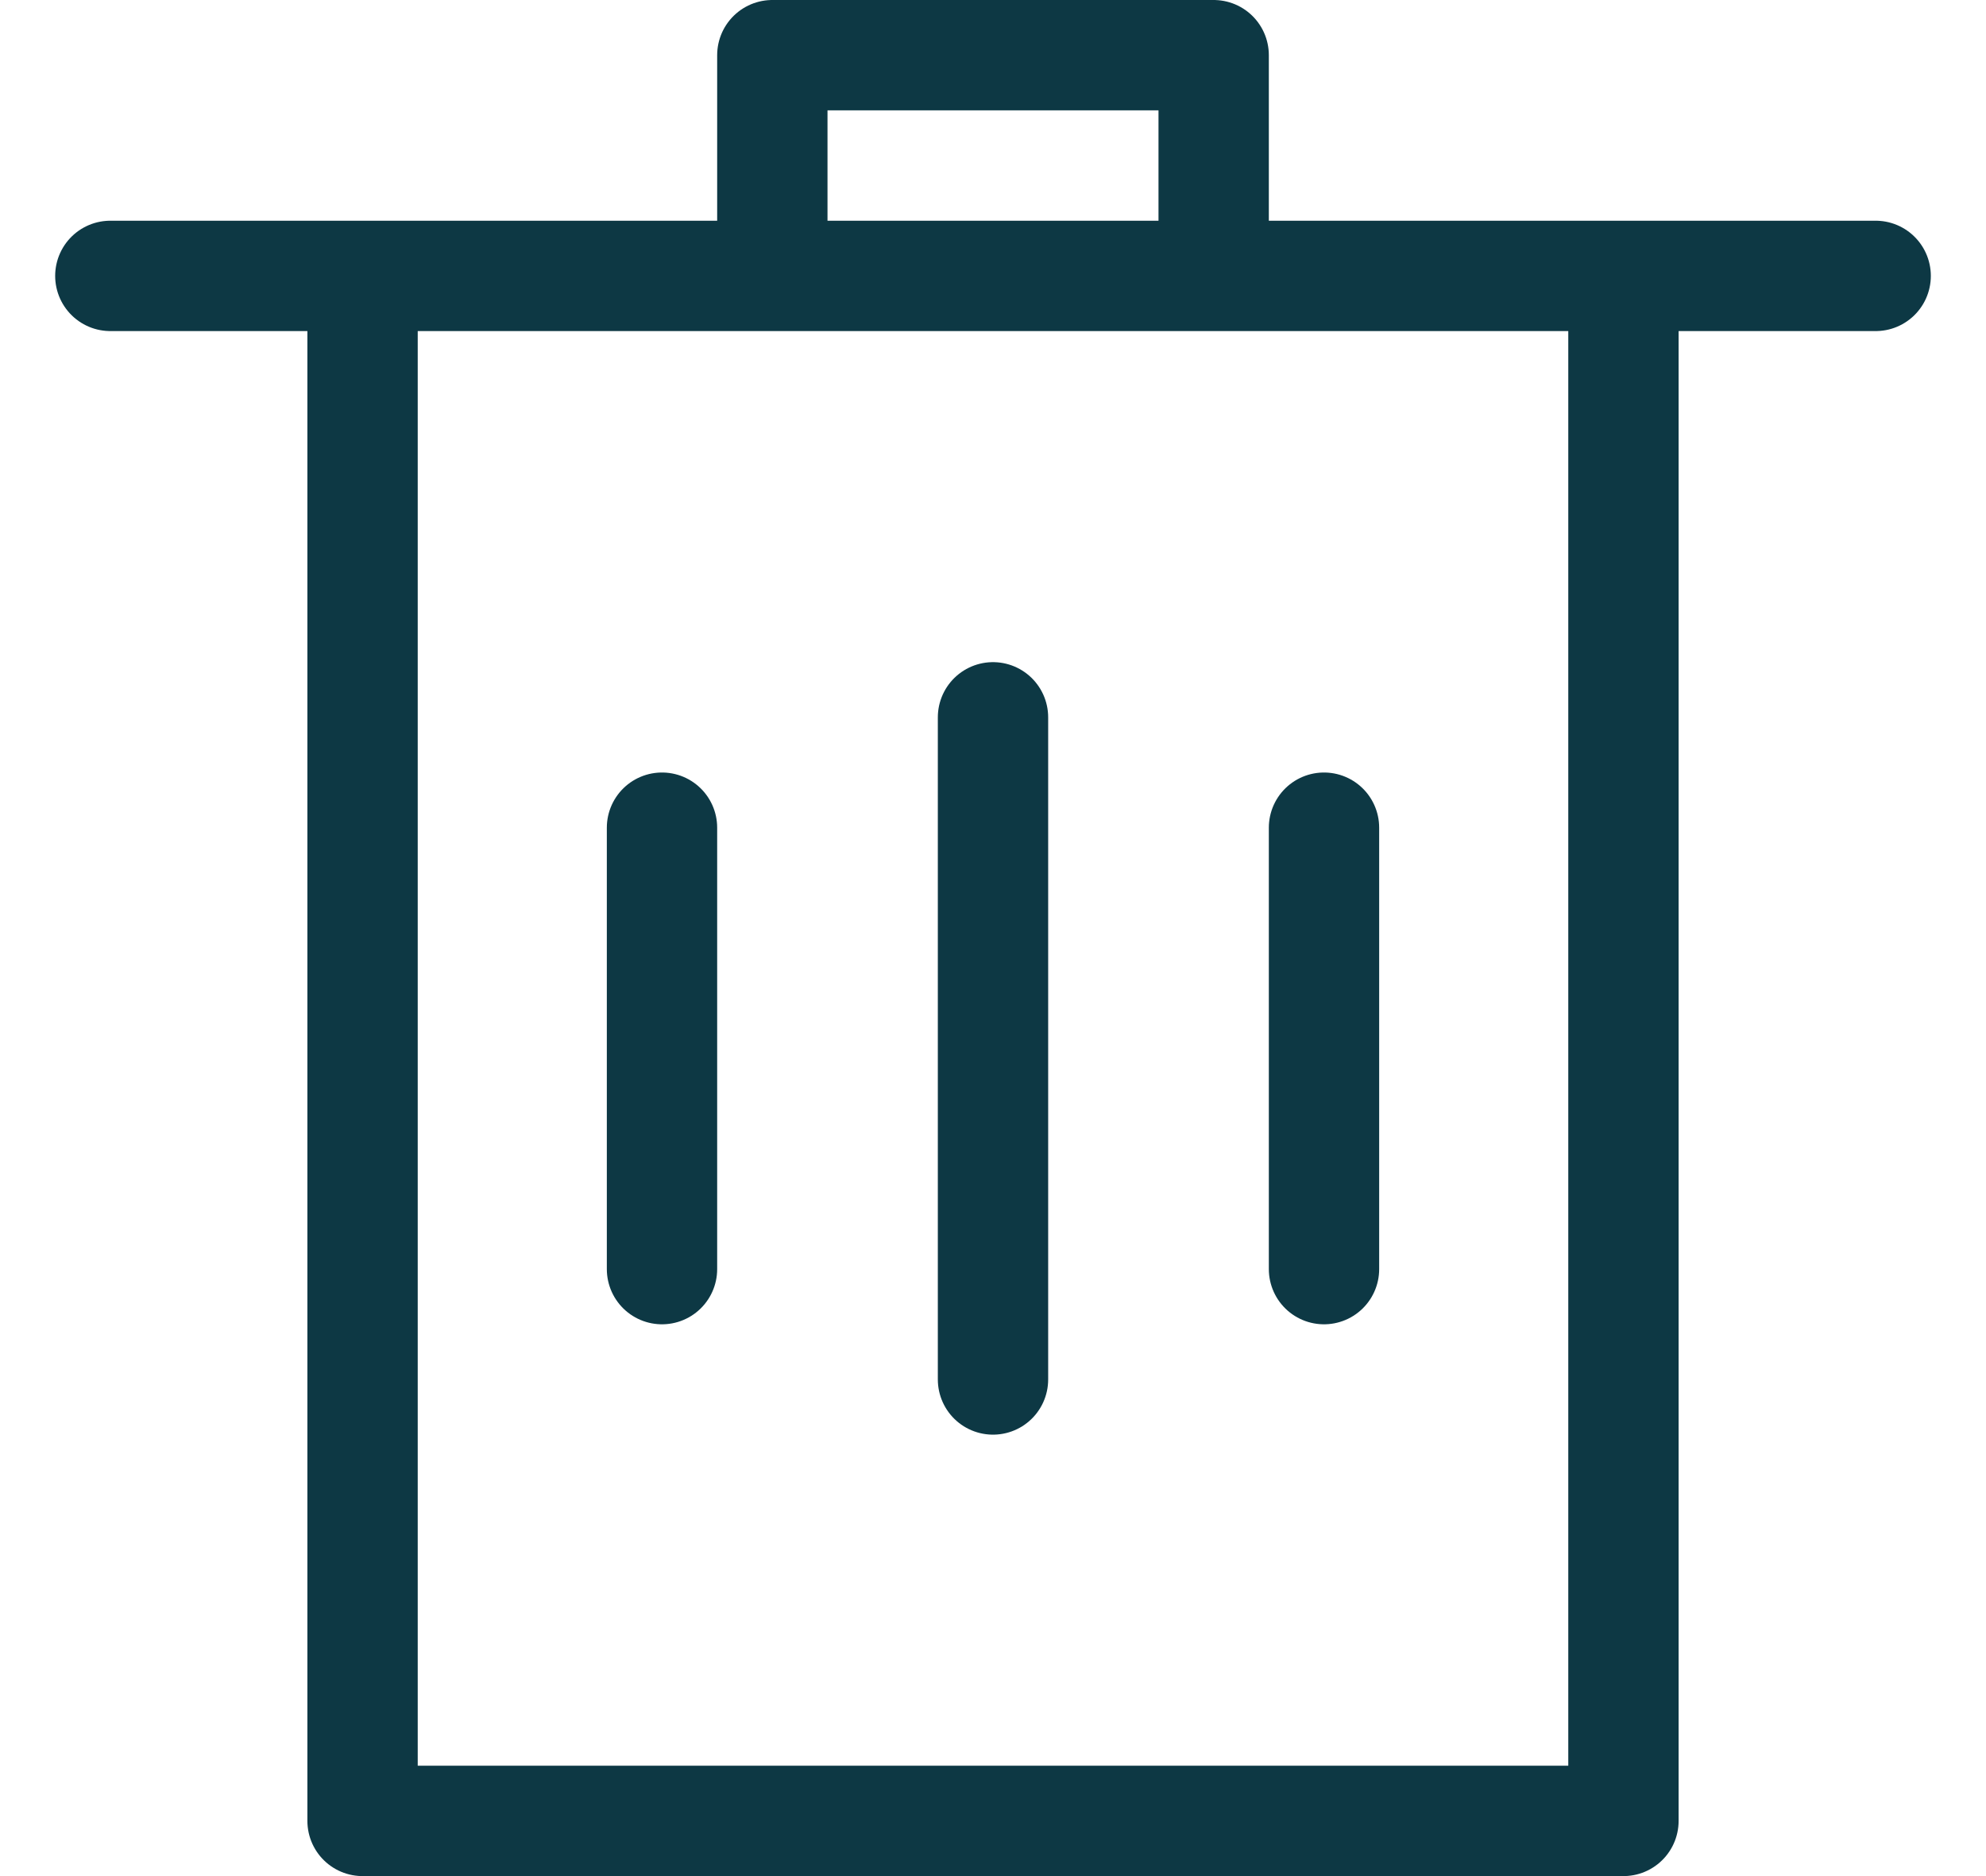
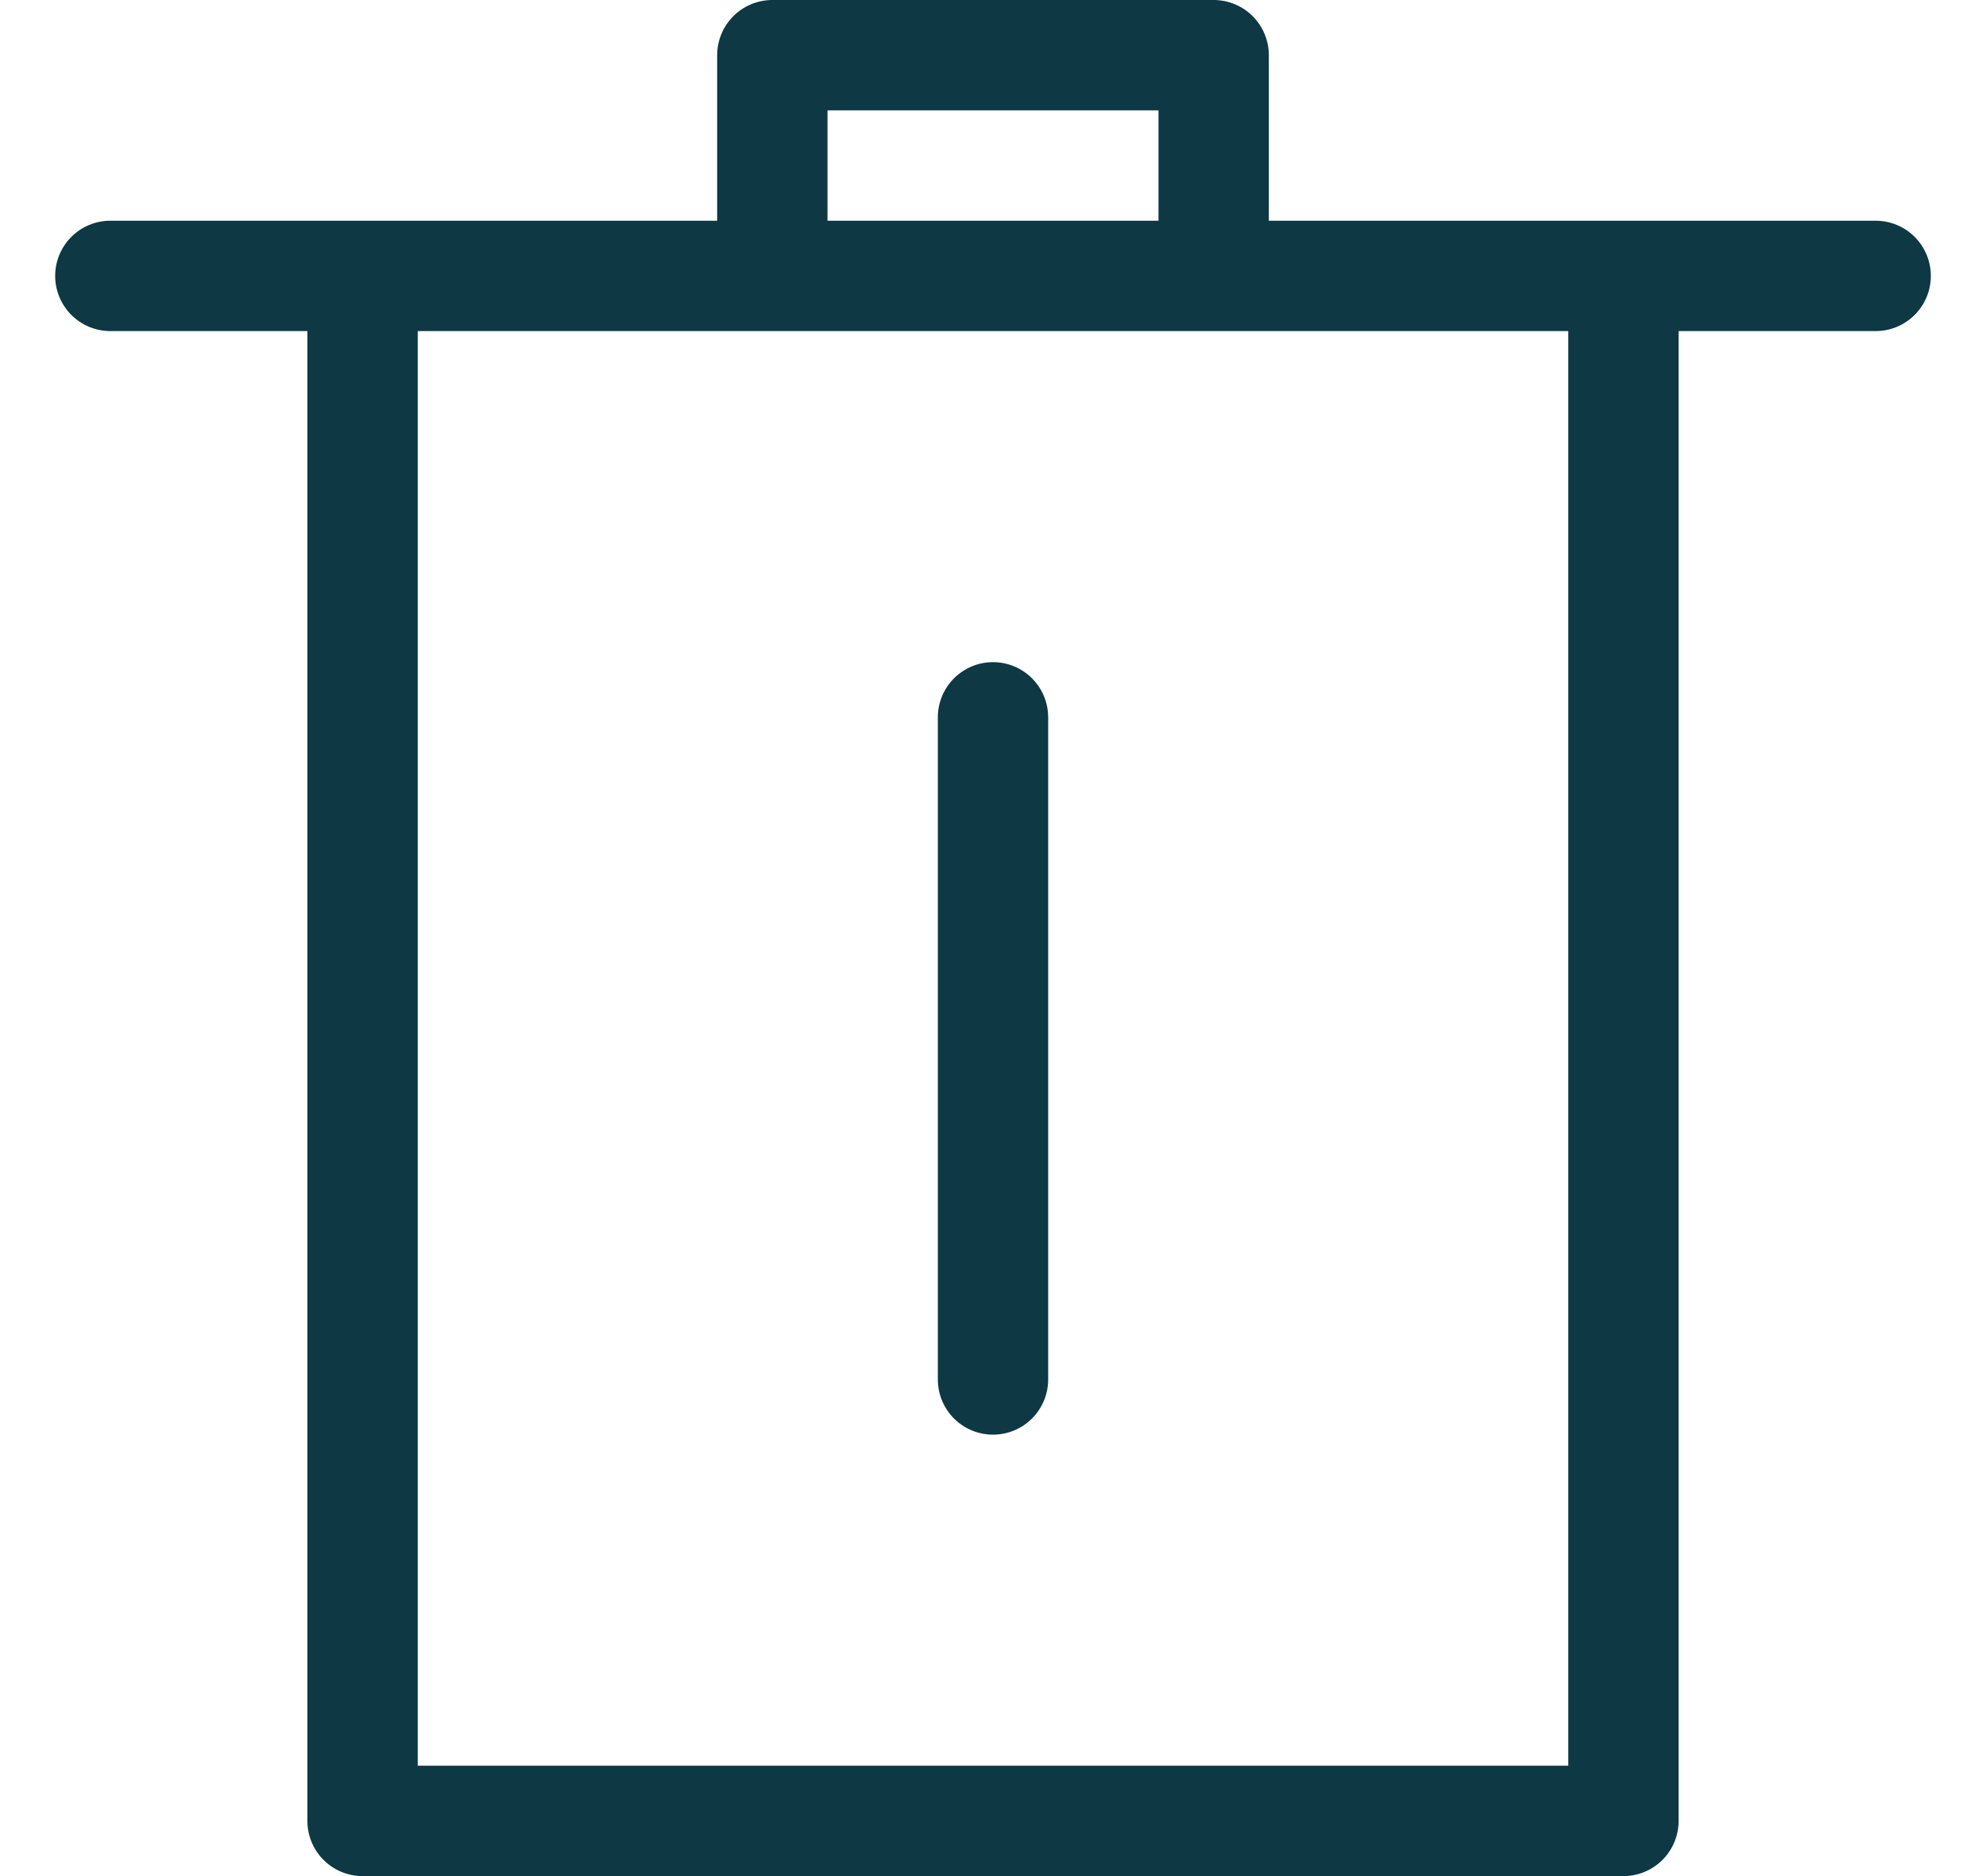
<svg xmlns="http://www.w3.org/2000/svg" width="18" height="17" viewBox="0 0 18 17" fill="none">
  <path d="M9 6.5V12.5" stroke="#0D3844" stroke-linecap="round" stroke-linejoin="round" />
-   <path d="M6 7.5V11.5" stroke="#0D3844" stroke-linecap="round" stroke-linejoin="round" />
-   <path d="M12 7.5V11.5" stroke="#0D3844" stroke-linecap="round" stroke-linejoin="round" />
  <path d="M3.286 2.5V16.5H14.714V2.5M1 2.5H17" stroke="#0D3844" stroke-linecap="round" stroke-linejoin="round" />
  <path d="M7 2V0.5H11V2" stroke="#0D3844" stroke-linecap="round" stroke-linejoin="round" />
</svg>